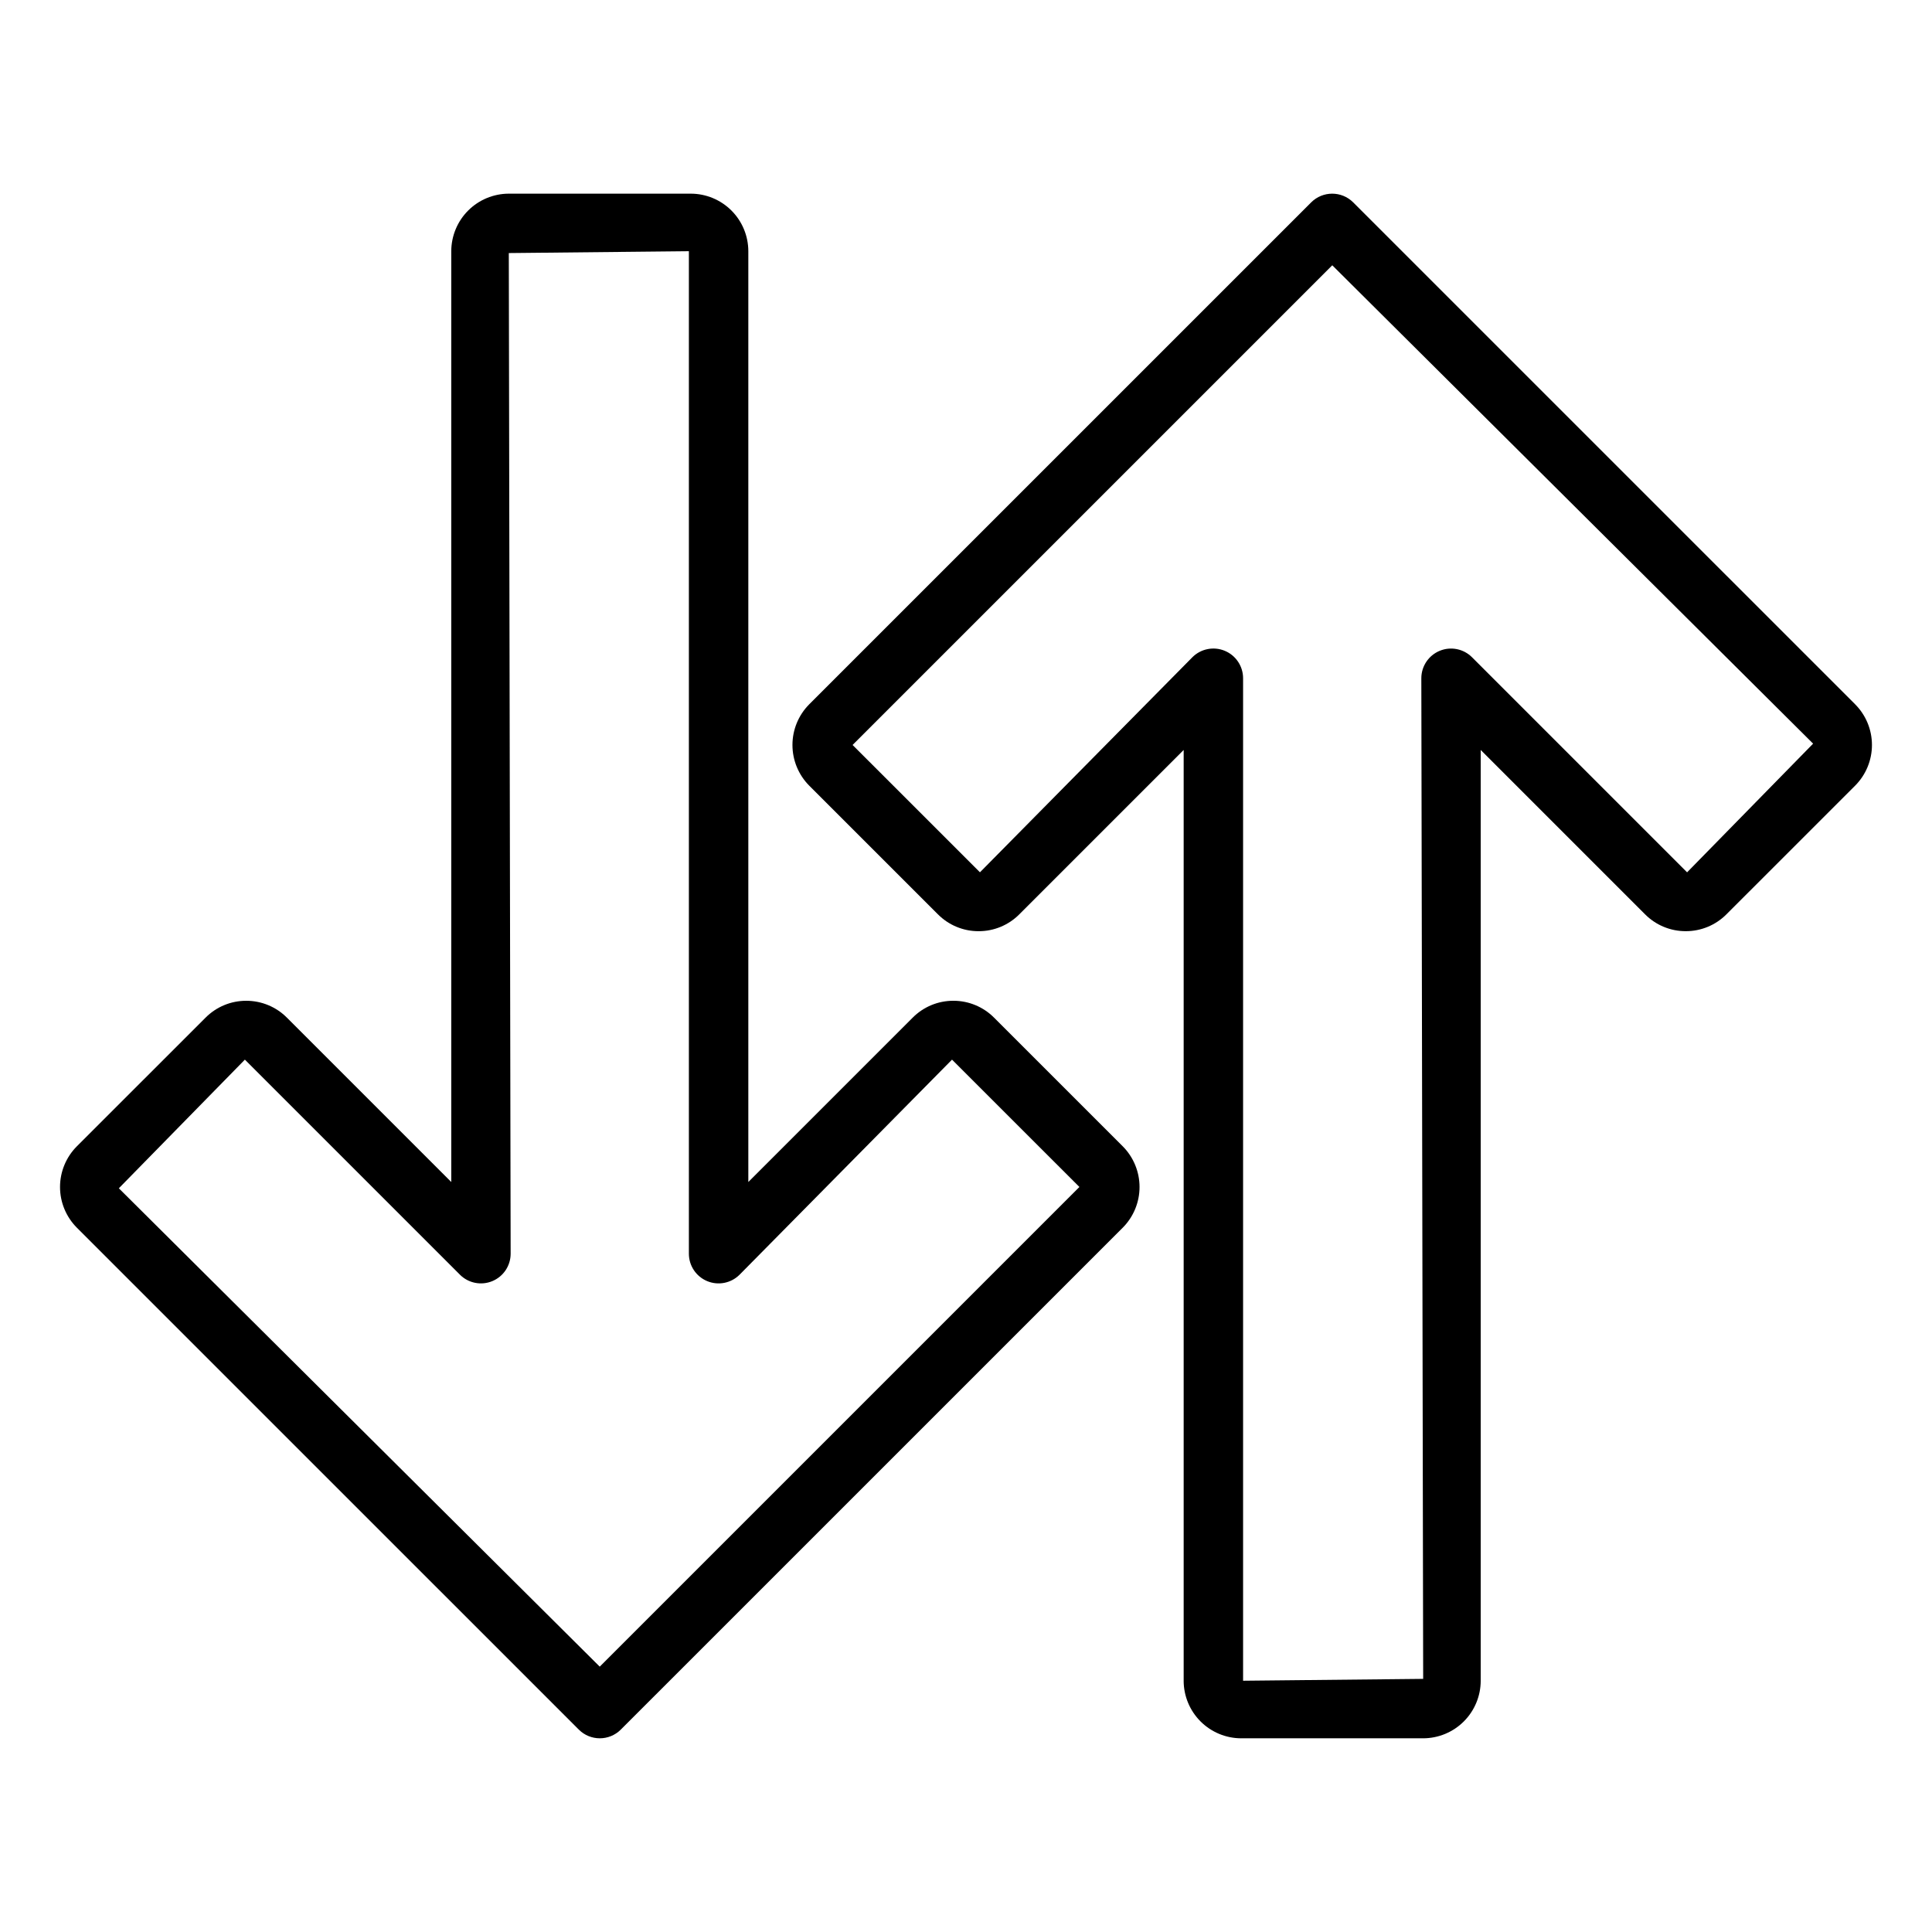
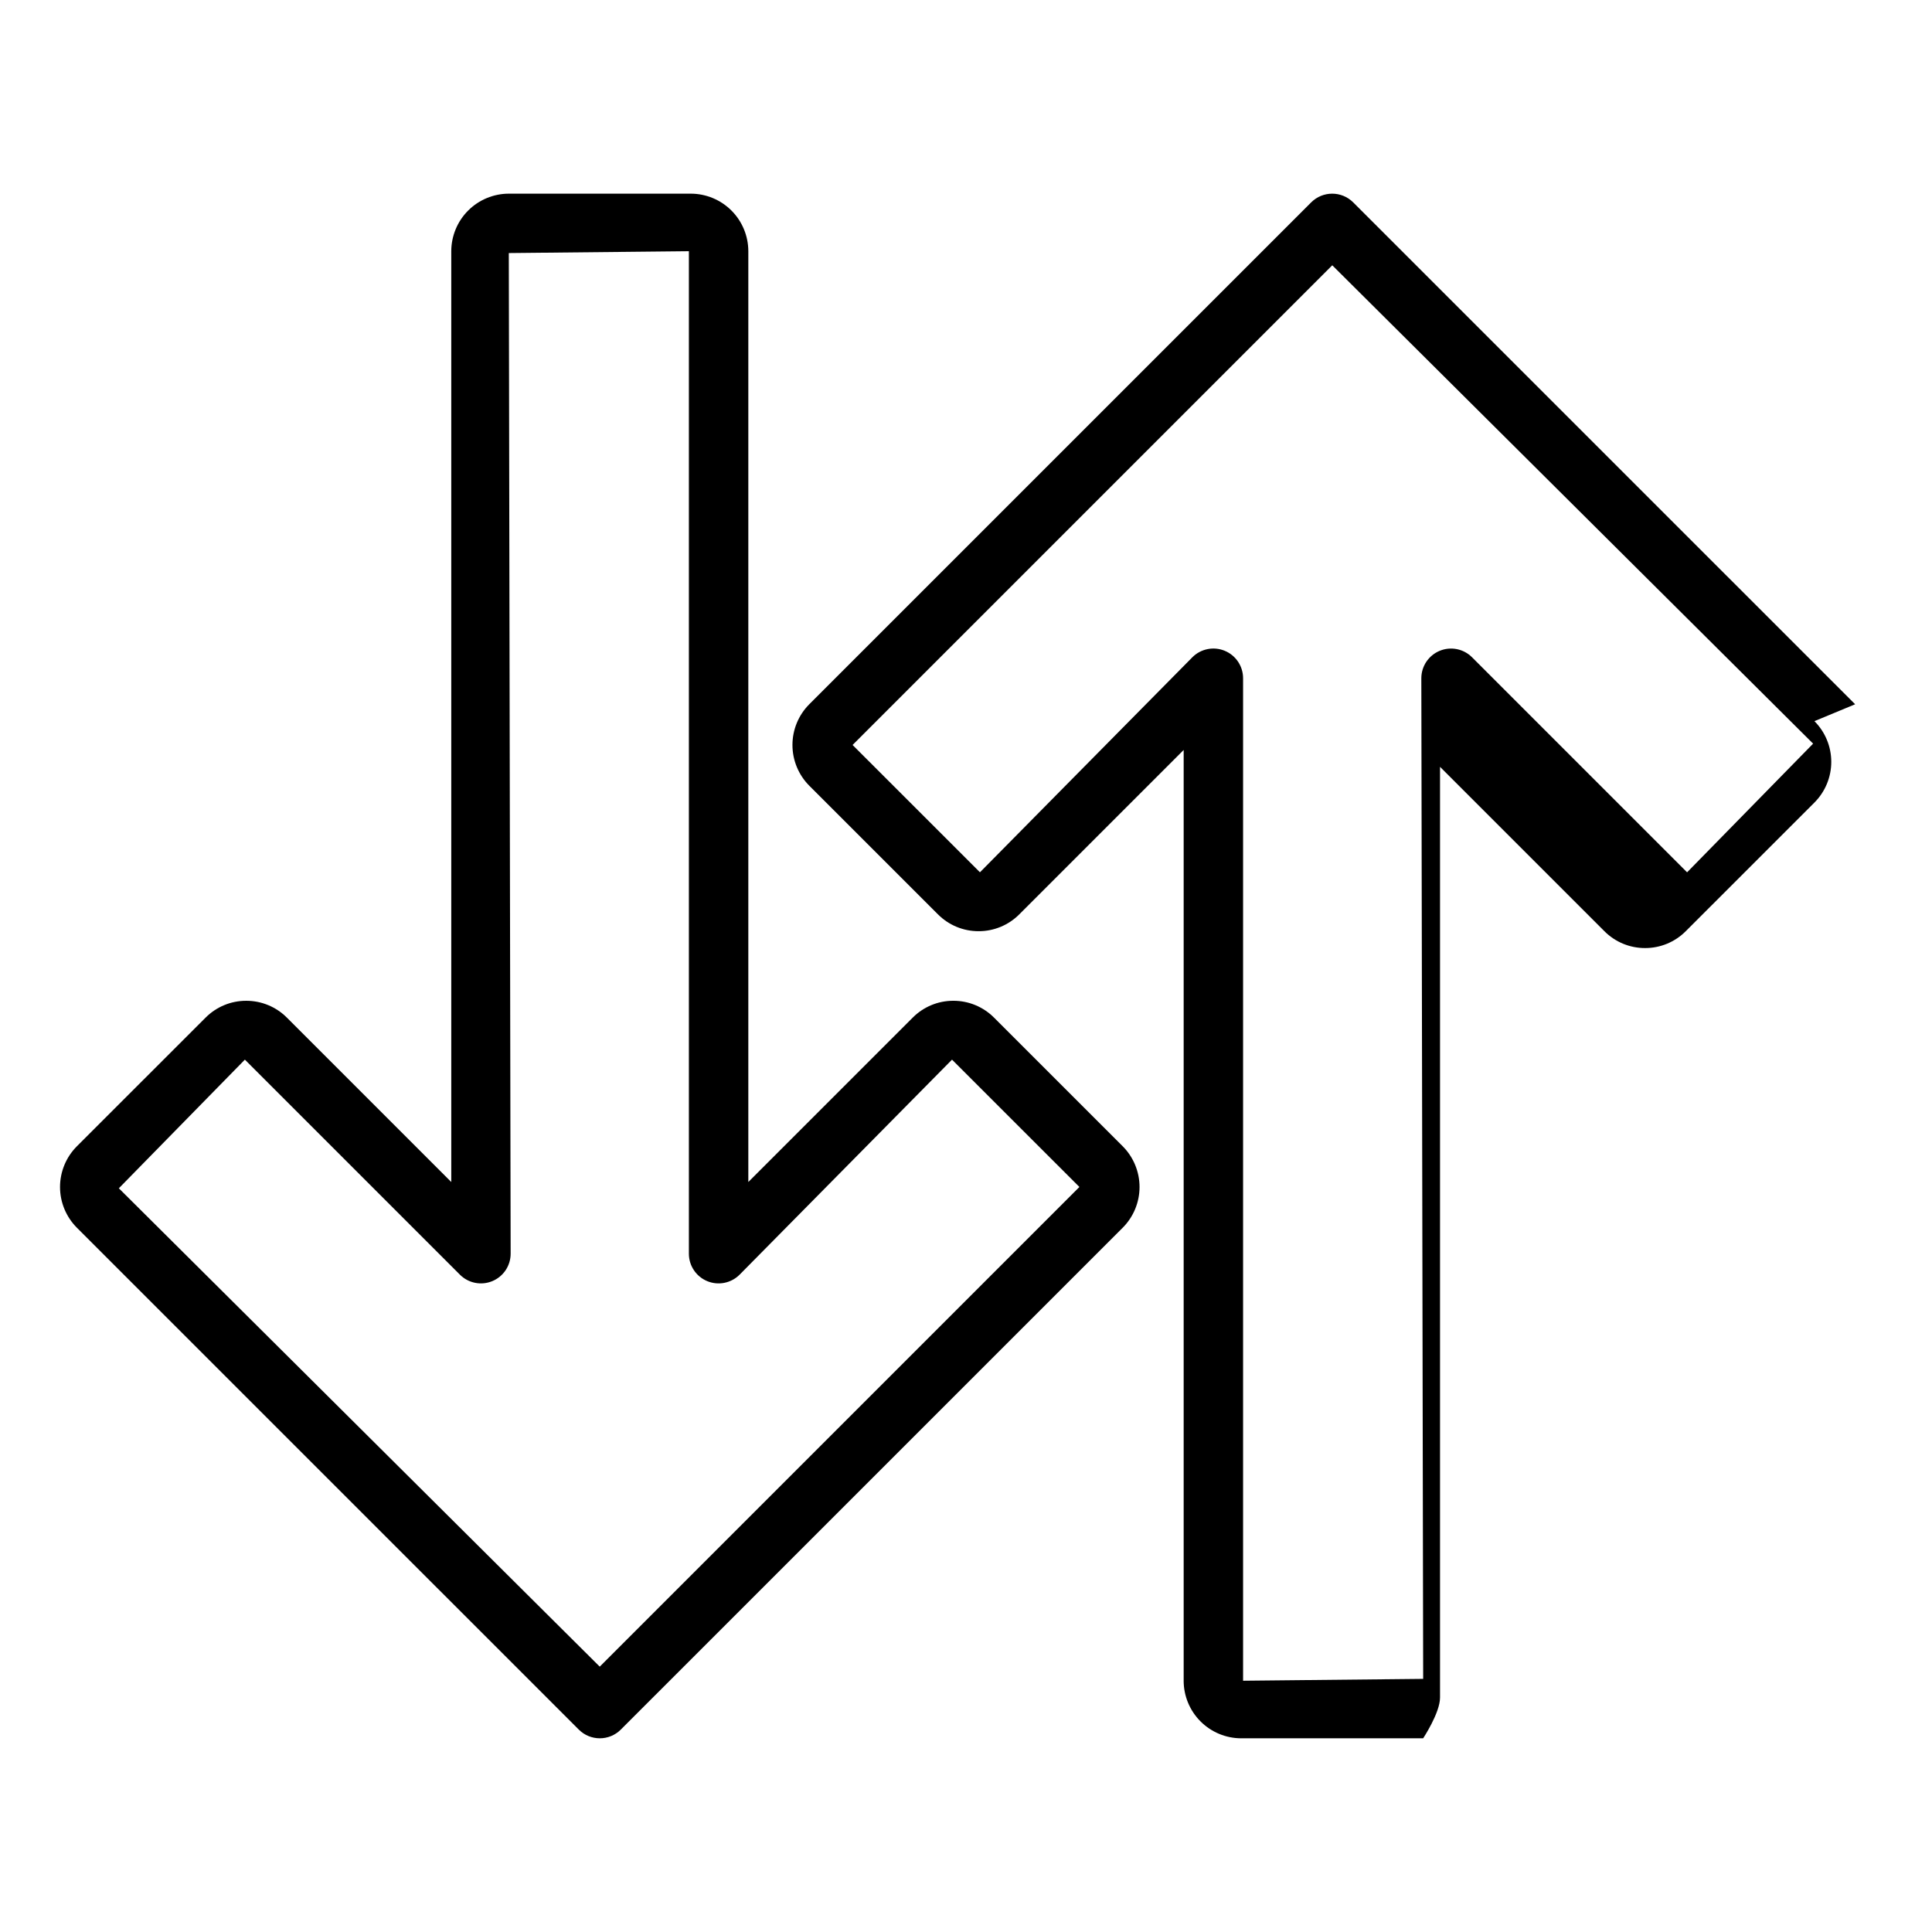
<svg xmlns="http://www.w3.org/2000/svg" fill="#000000" width="800px" height="800px" version="1.1" viewBox="144 144 512 512">
-   <path d="m635.63 330.64-133.02-133.01c-3.074-3.074-8.059-3.074-11.133 0l-133.02 133.01-0.008 0.008h0.004c-2.852 2.867-4.449 6.742-4.445 10.785 0 4.039 1.602 7.914 4.449 10.781l34.102 34.094h0.004c2.852 2.871 6.734 4.481 10.785 4.469h0.008c4.043 0.008 7.918-1.602 10.77-4.469l43.559-43.559v246.67h-0.004c0.008 4.043 1.617 7.918 4.477 10.777s6.734 4.469 10.777 4.473h48.215c4.043-0.008 7.922-1.613 10.781-4.473s4.469-6.738 4.473-10.781v-246.67l43.559 43.559c2.852 2.871 6.734 4.481 10.781 4.469h0.008c4.047 0.008 7.922-1.602 10.773-4.469l34.102-34.094c2.856-2.863 4.461-6.742 4.461-10.785 0-4.043-1.605-7.922-4.461-10.785zm-44.535 44.535-56.992-56.992c-2.25-2.254-5.637-2.926-8.578-1.707-2.941 1.219-4.859 4.09-4.859 7.273l0.488 265.17-47.723 0.492v-265.67c0-3.184-1.918-6.055-4.859-7.273-2.941-1.215-6.328-0.543-8.578 1.707l-56.297 56.992-33.754-33.742 127.12-127.12 127.43 126.77zm-183.66 38.512c-2.856-2.871-6.738-4.481-10.785-4.473h-0.008c-4.043-0.008-7.922 1.602-10.77 4.473l-43.559 43.559v-246.67c-0.004-4.043-1.613-7.922-4.473-10.781s-6.738-4.465-10.781-4.473h-48.215c-4.043 0.008-7.922 1.617-10.781 4.477-2.856 2.856-4.465 6.734-4.473 10.777v246.67l-43.555-43.555c-2.856-2.871-6.738-4.481-10.785-4.473h-0.008c-4.043-0.008-7.922 1.602-10.77 4.473l-34.105 34.09c-2.856 2.863-4.461 6.742-4.461 10.785 0 4.043 1.605 7.922 4.461 10.785l133.02 133.01c3.074 3.074 8.055 3.074 11.129 0l133.02-133.01 0.008-0.008c2.848-2.867 4.445-6.742 4.445-10.781-0.004-4.043-1.605-7.918-4.453-10.781zm-104.5 171.99-127.44-126.77 33.402-34.094 56.992 56.992v0.004c2.254 2.25 5.637 2.922 8.578 1.703 2.941-1.215 4.859-4.086 4.859-7.269l-0.488-265.18 47.723-0.492v265.67c0 3.184 1.918 6.055 4.859 7.273 2.941 1.219 6.328 0.543 8.578-1.707l56.297-56.992 33.758 33.742z" />
+   <path d="m635.63 330.64-133.02-133.01c-3.074-3.074-8.059-3.074-11.133 0l-133.02 133.01-0.008 0.008h0.004c-2.852 2.867-4.449 6.742-4.445 10.785 0 4.039 1.602 7.914 4.449 10.781l34.102 34.094h0.004c2.852 2.871 6.734 4.481 10.785 4.469h0.008c4.043 0.008 7.918-1.602 10.77-4.469l43.559-43.559v246.67h-0.004c0.008 4.043 1.617 7.918 4.477 10.777s6.734 4.469 10.777 4.473h48.215s4.469-6.738 4.473-10.781v-246.67l43.559 43.559c2.852 2.871 6.734 4.481 10.781 4.469h0.008c4.047 0.008 7.922-1.602 10.773-4.469l34.102-34.094c2.856-2.863 4.461-6.742 4.461-10.785 0-4.043-1.605-7.922-4.461-10.785zm-44.535 44.535-56.992-56.992c-2.25-2.254-5.637-2.926-8.578-1.707-2.941 1.219-4.859 4.09-4.859 7.273l0.488 265.17-47.723 0.492v-265.67c0-3.184-1.918-6.055-4.859-7.273-2.941-1.215-6.328-0.543-8.578 1.707l-56.297 56.992-33.754-33.742 127.12-127.12 127.43 126.77zm-183.66 38.512c-2.856-2.871-6.738-4.481-10.785-4.473h-0.008c-4.043-0.008-7.922 1.602-10.77 4.473l-43.559 43.559v-246.67c-0.004-4.043-1.613-7.922-4.473-10.781s-6.738-4.465-10.781-4.473h-48.215c-4.043 0.008-7.922 1.617-10.781 4.477-2.856 2.856-4.465 6.734-4.473 10.777v246.67l-43.555-43.555c-2.856-2.871-6.738-4.481-10.785-4.473h-0.008c-4.043-0.008-7.922 1.602-10.77 4.473l-34.105 34.09c-2.856 2.863-4.461 6.742-4.461 10.785 0 4.043 1.605 7.922 4.461 10.785l133.02 133.01c3.074 3.074 8.055 3.074 11.129 0l133.02-133.01 0.008-0.008c2.848-2.867 4.445-6.742 4.445-10.781-0.004-4.043-1.605-7.918-4.453-10.781zm-104.5 171.99-127.44-126.77 33.402-34.094 56.992 56.992v0.004c2.254 2.25 5.637 2.922 8.578 1.703 2.941-1.215 4.859-4.086 4.859-7.269l-0.488-265.18 47.723-0.492v265.67c0 3.184 1.918 6.055 4.859 7.273 2.941 1.219 6.328 0.543 8.578-1.707l56.297-56.992 33.758 33.742z" />
</svg>